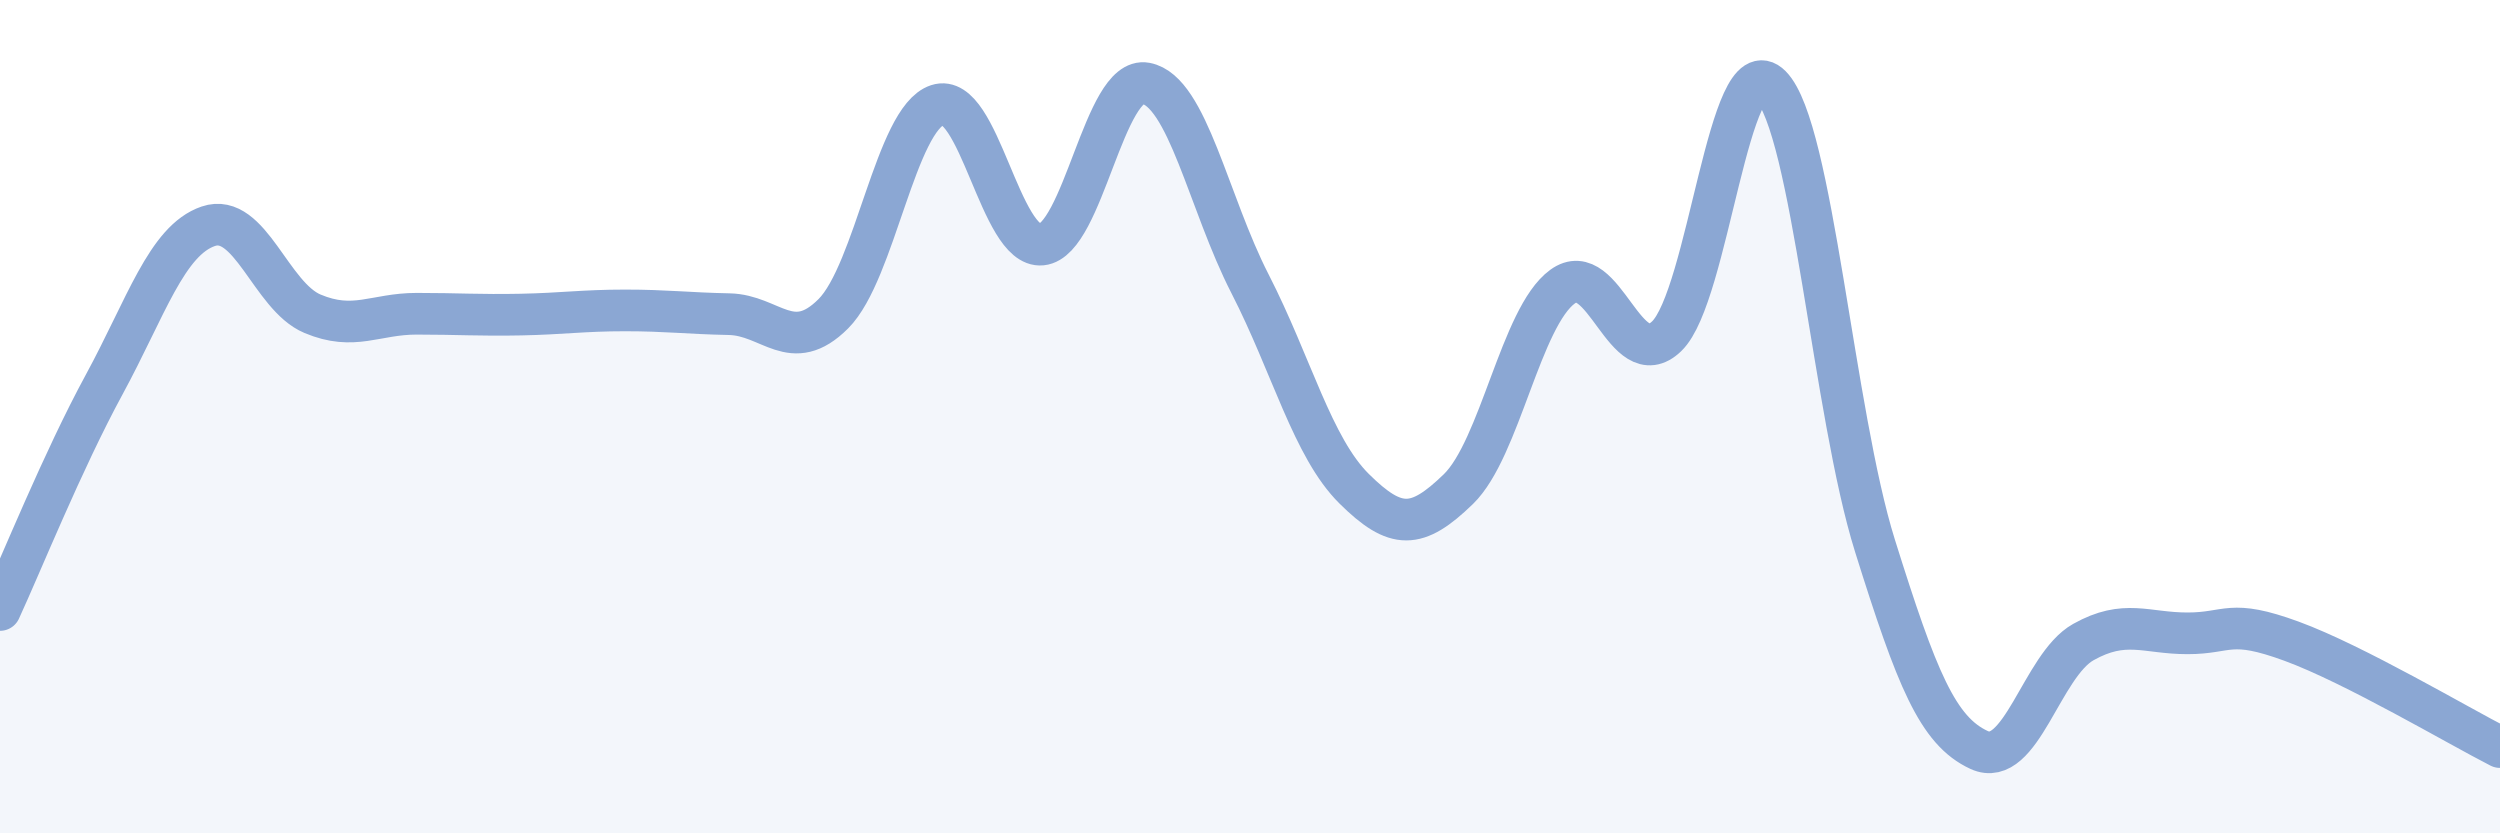
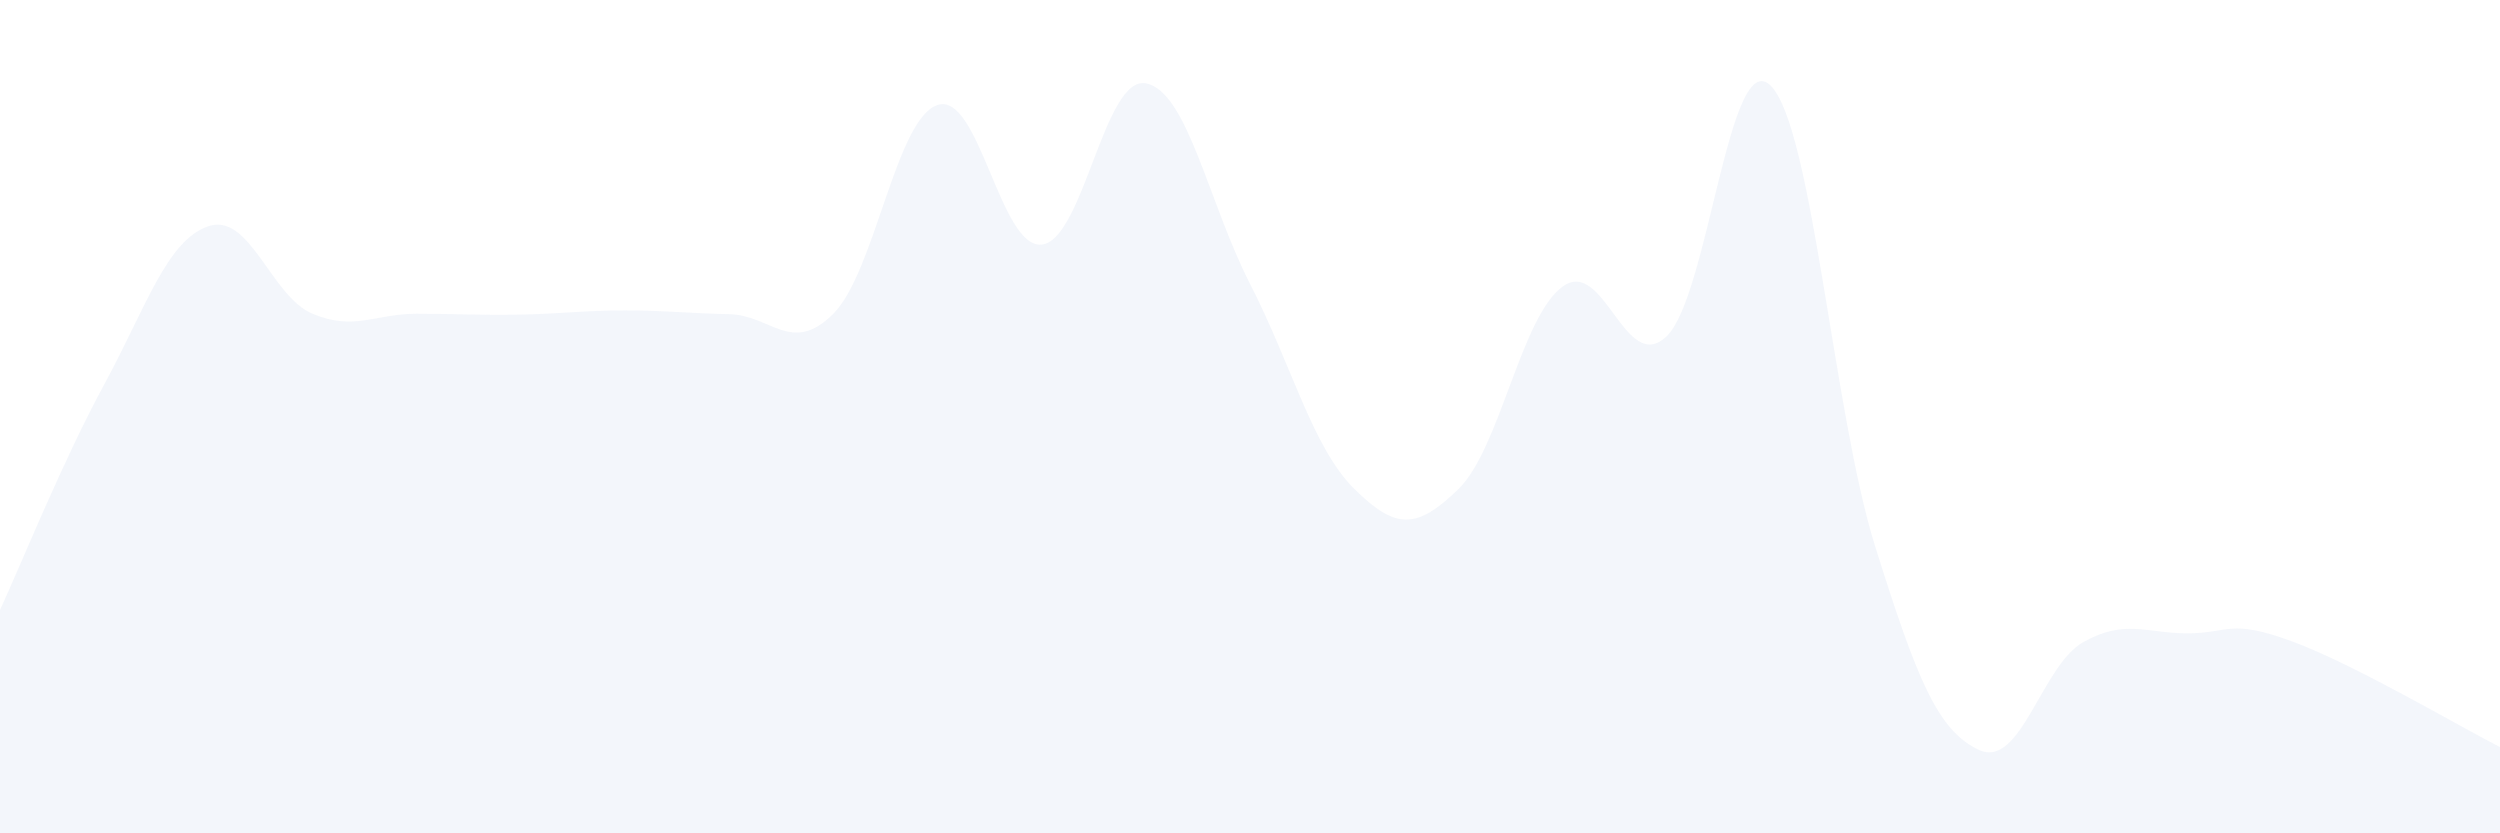
<svg xmlns="http://www.w3.org/2000/svg" width="60" height="20" viewBox="0 0 60 20">
  <path d="M 0,14.64 C 0.5,13.56 1.5,11.07 2.5,9.23 C 3.5,7.39 4,5.77 5,5.43 C 6,5.09 6.5,7.11 7.5,7.53 C 8.5,7.95 9,7.53 10,7.53 C 11,7.53 11.5,7.57 12.5,7.55 C 13.5,7.53 14,7.45 15,7.45 C 16,7.45 16.5,7.52 17.5,7.54 C 18.5,7.56 19,8.53 20,7.53 C 21,6.53 21.5,2.85 22.5,2.52 C 23.5,2.19 24,5.97 25,5.87 C 26,5.77 26.5,1.81 27.5,2 C 28.5,2.19 29,4.86 30,6.81 C 31,8.76 31.5,10.74 32.5,11.73 C 33.5,12.72 34,12.71 35,11.74 C 36,10.77 36.5,7.61 37.5,6.88 C 38.5,6.15 39,9.03 40,8.07 C 41,7.11 41.5,1.05 42.5,2.06 C 43.5,3.07 44,9.91 45,13.1 C 46,16.29 46.5,17.54 47.5,18 C 48.5,18.46 49,15.97 50,15.41 C 51,14.85 51.5,15.2 52.5,15.2 C 53.5,15.2 53.5,14.84 55,15.39 C 56.5,15.94 59,17.42 60,17.93L60 20L0 20Z" fill="#8ba7d3" opacity="0.1" stroke-linecap="round" stroke-linejoin="round" />
-   <path d="M 0,14.64 C 0.5,13.56 1.5,11.07 2.5,9.23 C 3.5,7.39 4,5.77 5,5.43 C 6,5.09 6.5,7.11 7.5,7.53 C 8.5,7.95 9,7.53 10,7.53 C 11,7.53 11.5,7.57 12.5,7.55 C 13.5,7.53 14,7.45 15,7.45 C 16,7.45 16.5,7.52 17.5,7.54 C 18.5,7.56 19,8.53 20,7.53 C 21,6.53 21.5,2.85 22.5,2.52 C 23.5,2.19 24,5.97 25,5.87 C 26,5.77 26.5,1.81 27.5,2 C 28.5,2.19 29,4.86 30,6.81 C 31,8.76 31.5,10.74 32.5,11.73 C 33.5,12.72 34,12.71 35,11.74 C 36,10.77 36.5,7.61 37.5,6.88 C 38.5,6.15 39,9.03 40,8.07 C 41,7.11 41.5,1.05 42.5,2.06 C 43.5,3.07 44,9.91 45,13.1 C 46,16.29 46.5,17.54 47.5,18 C 48.5,18.46 49,15.97 50,15.41 C 51,14.85 51.5,15.2 52.5,15.2 C 53.5,15.2 53.5,14.84 55,15.39 C 56.5,15.94 59,17.42 60,17.93" stroke="#8ba7d3" stroke-width="1" fill="none" stroke-linecap="round" stroke-linejoin="round" />
</svg>